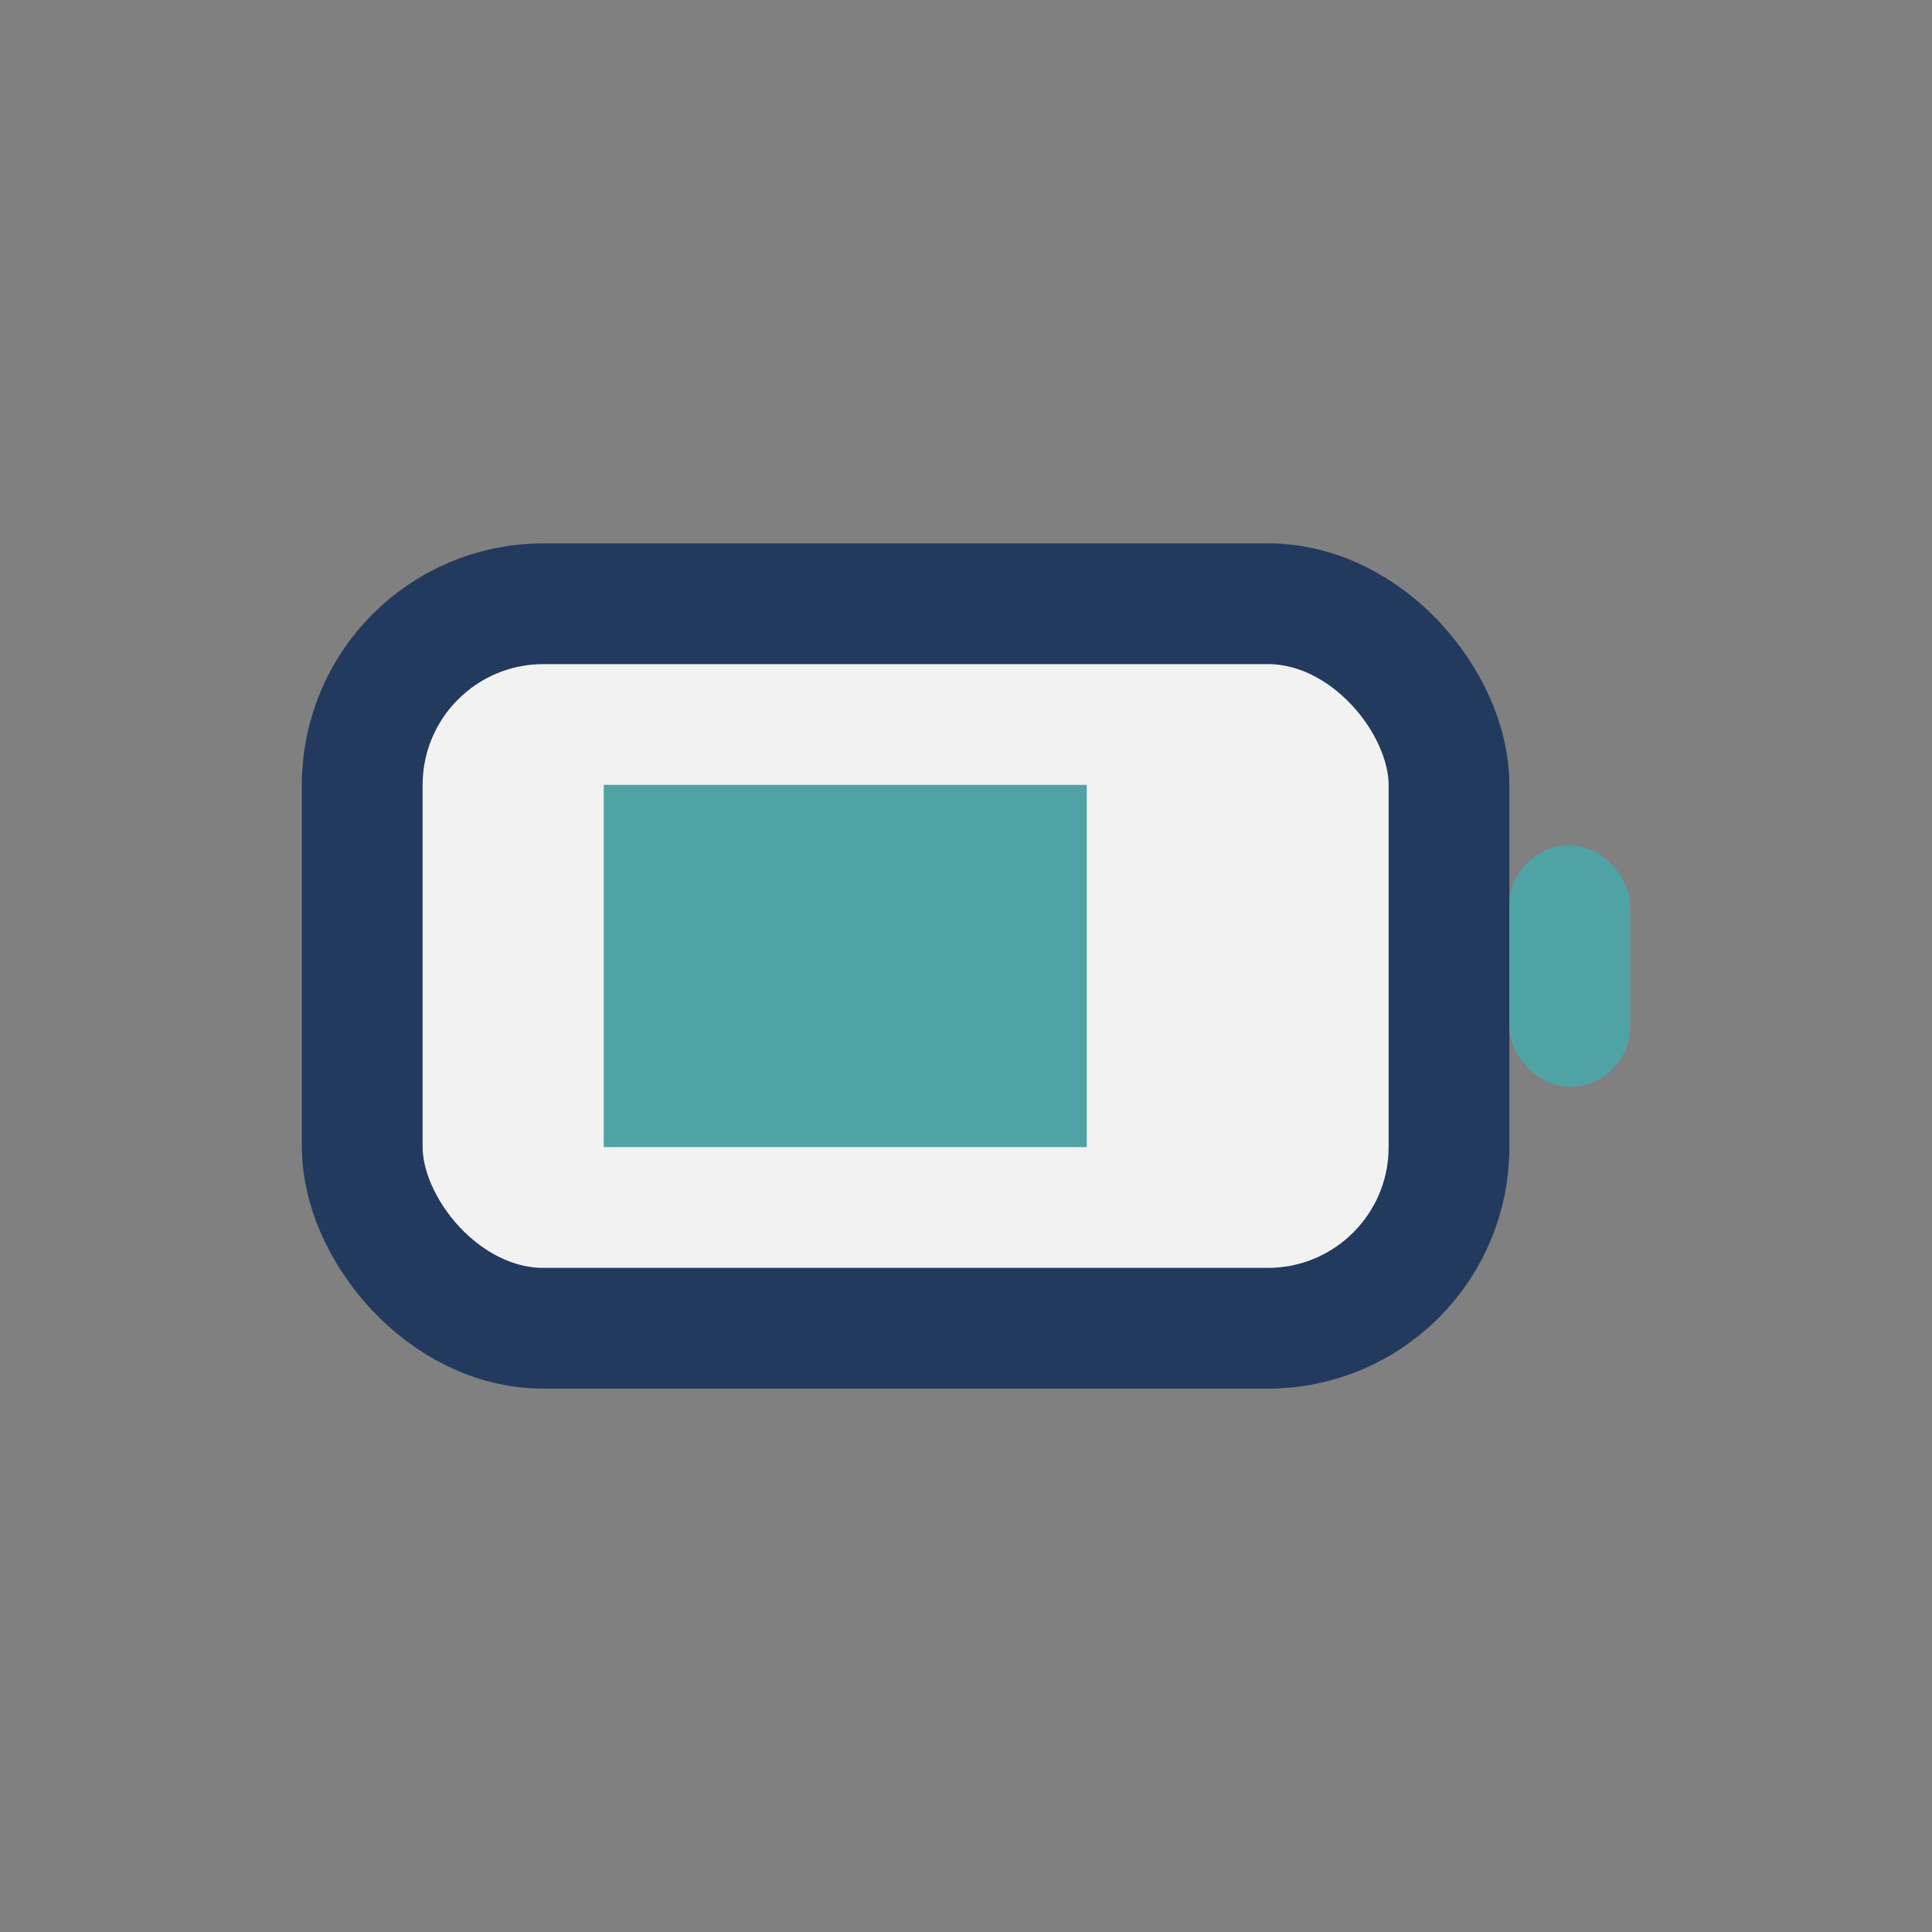
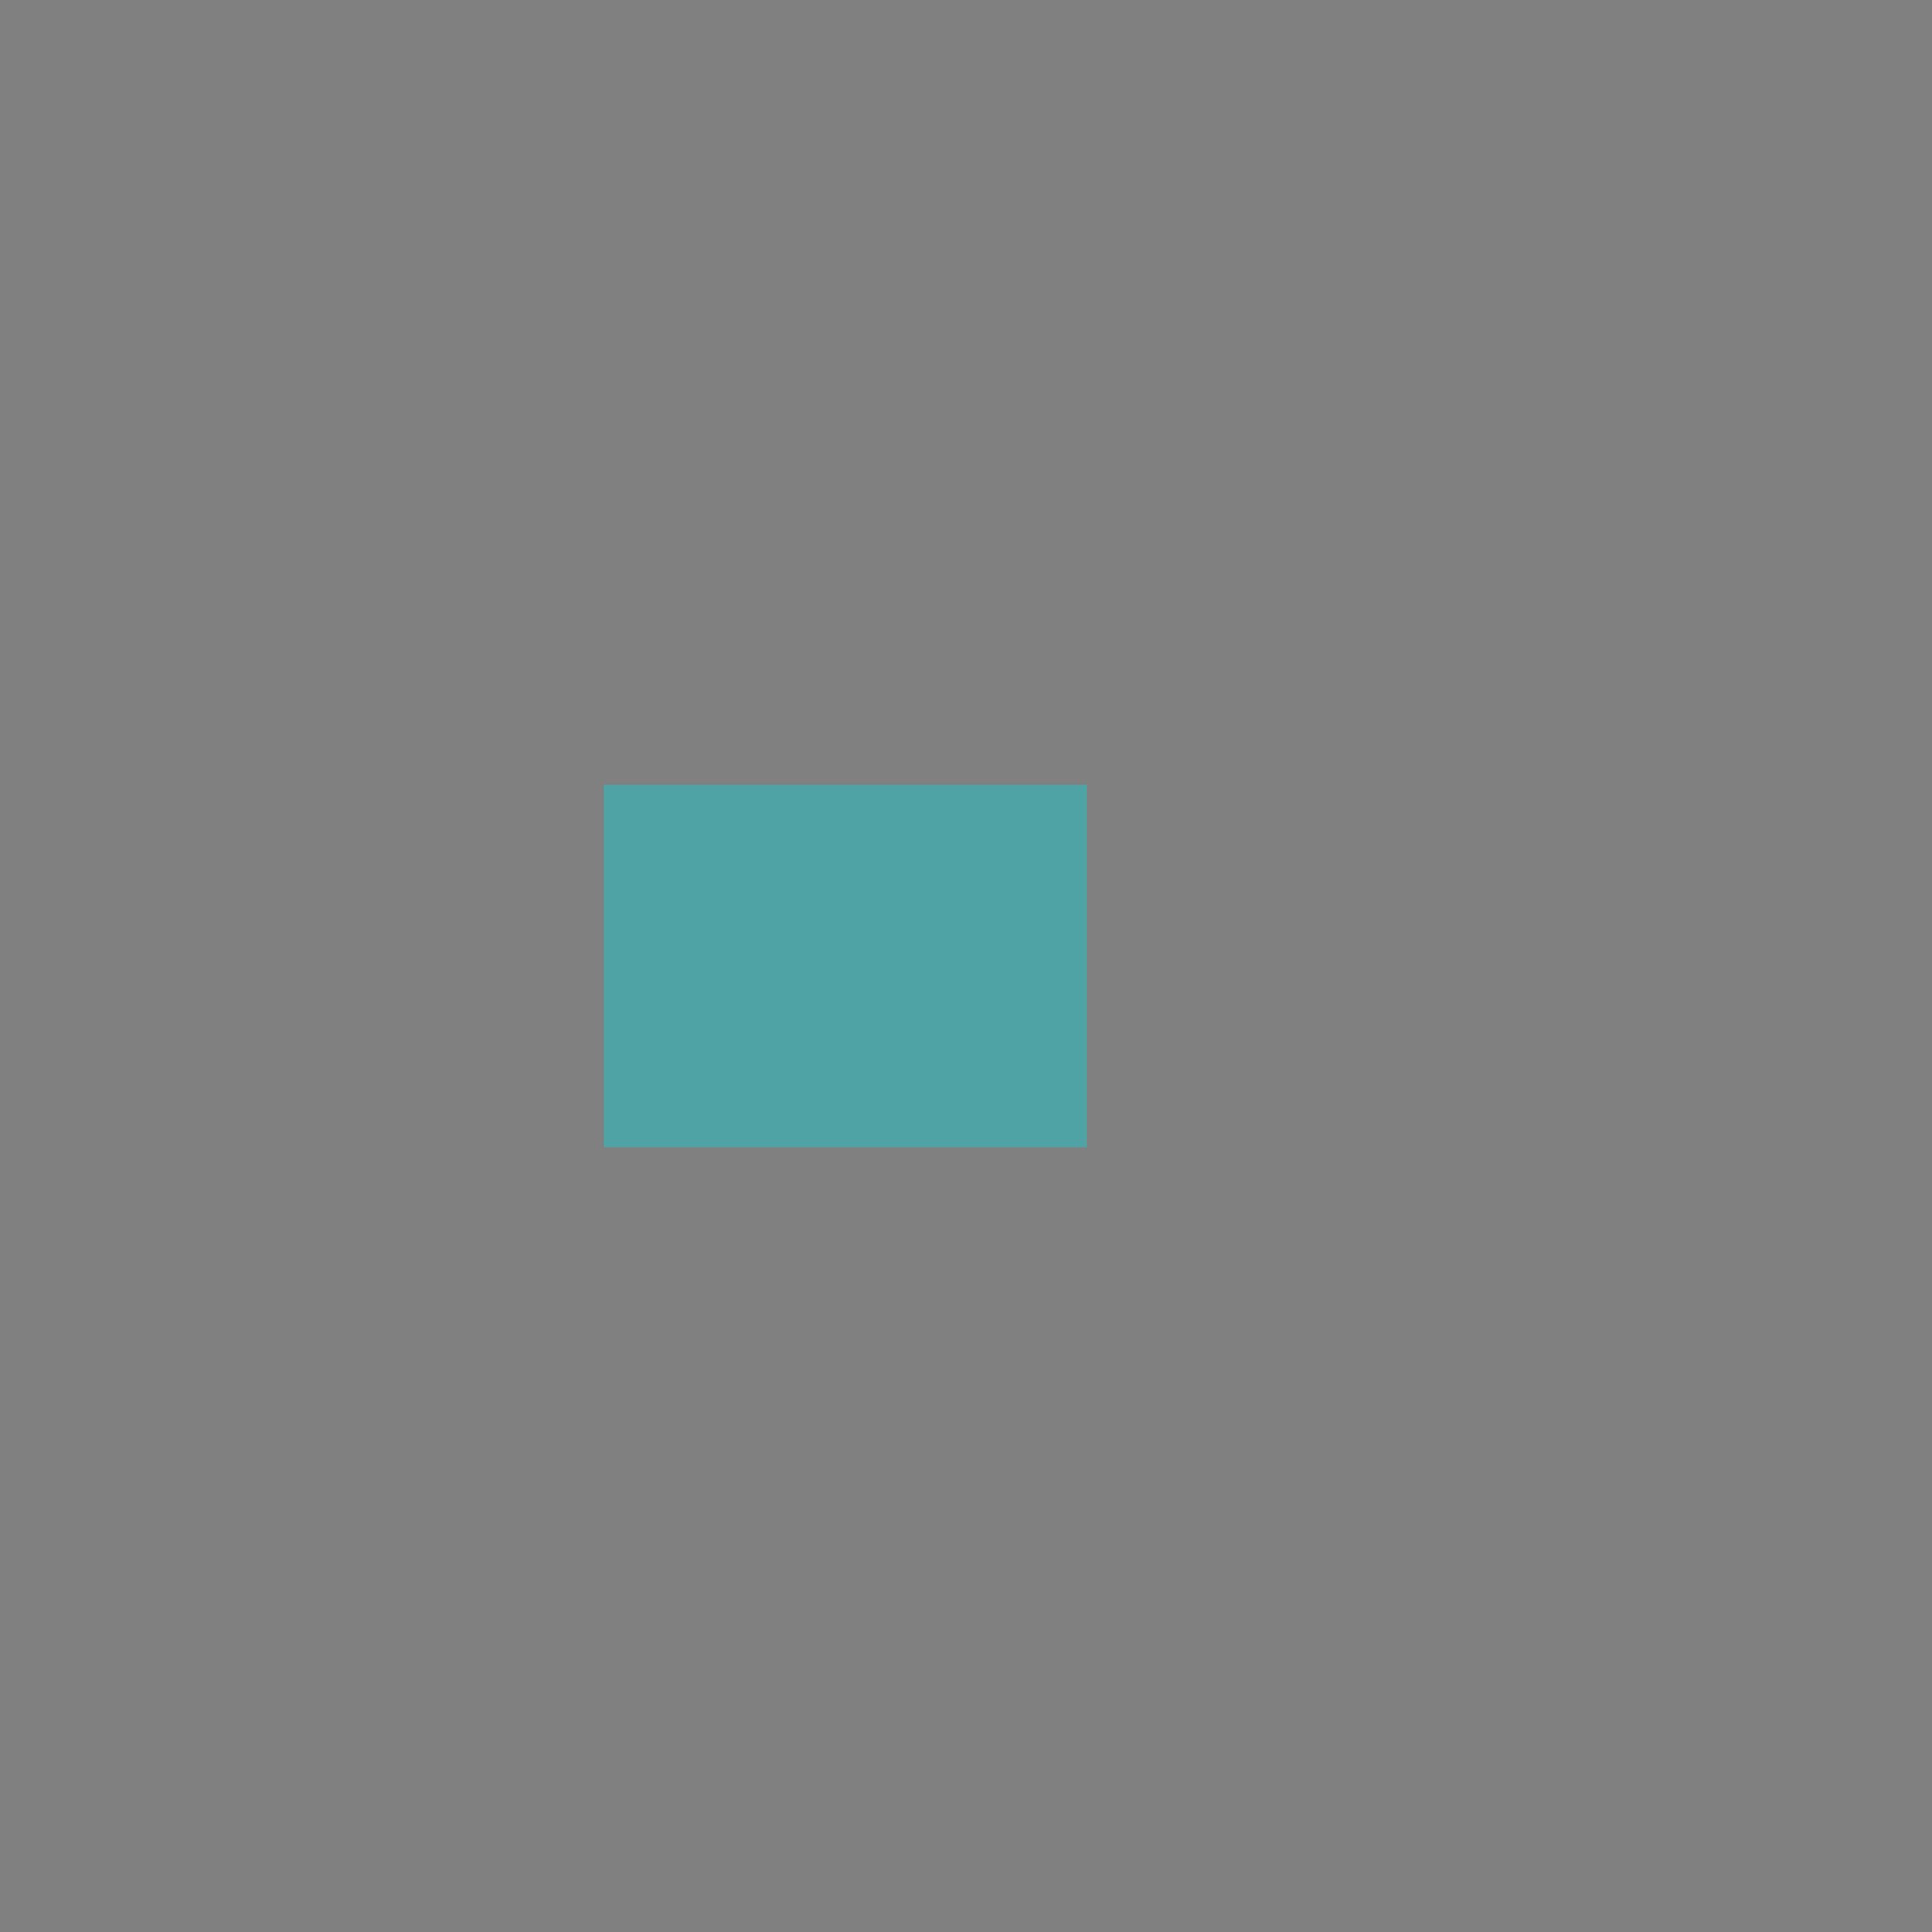
<svg xmlns="http://www.w3.org/2000/svg" width="32" height="32" viewBox="0 0 32 32">
  <rect x="0" y="0" width="32" height="32" fill="#808080" stroke="none" />
-   <rect x="6" y="10" width="18" height="12" rx="3" fill="#F2F2F2" stroke="#223A5E" stroke-width="2" />
-   <rect x="25" y="14" width="2" height="4" rx="1" fill="#4FA3A5" />
  <rect x="10" y="13" width="8" height="6" fill="#4FA3A5" />
</svg>